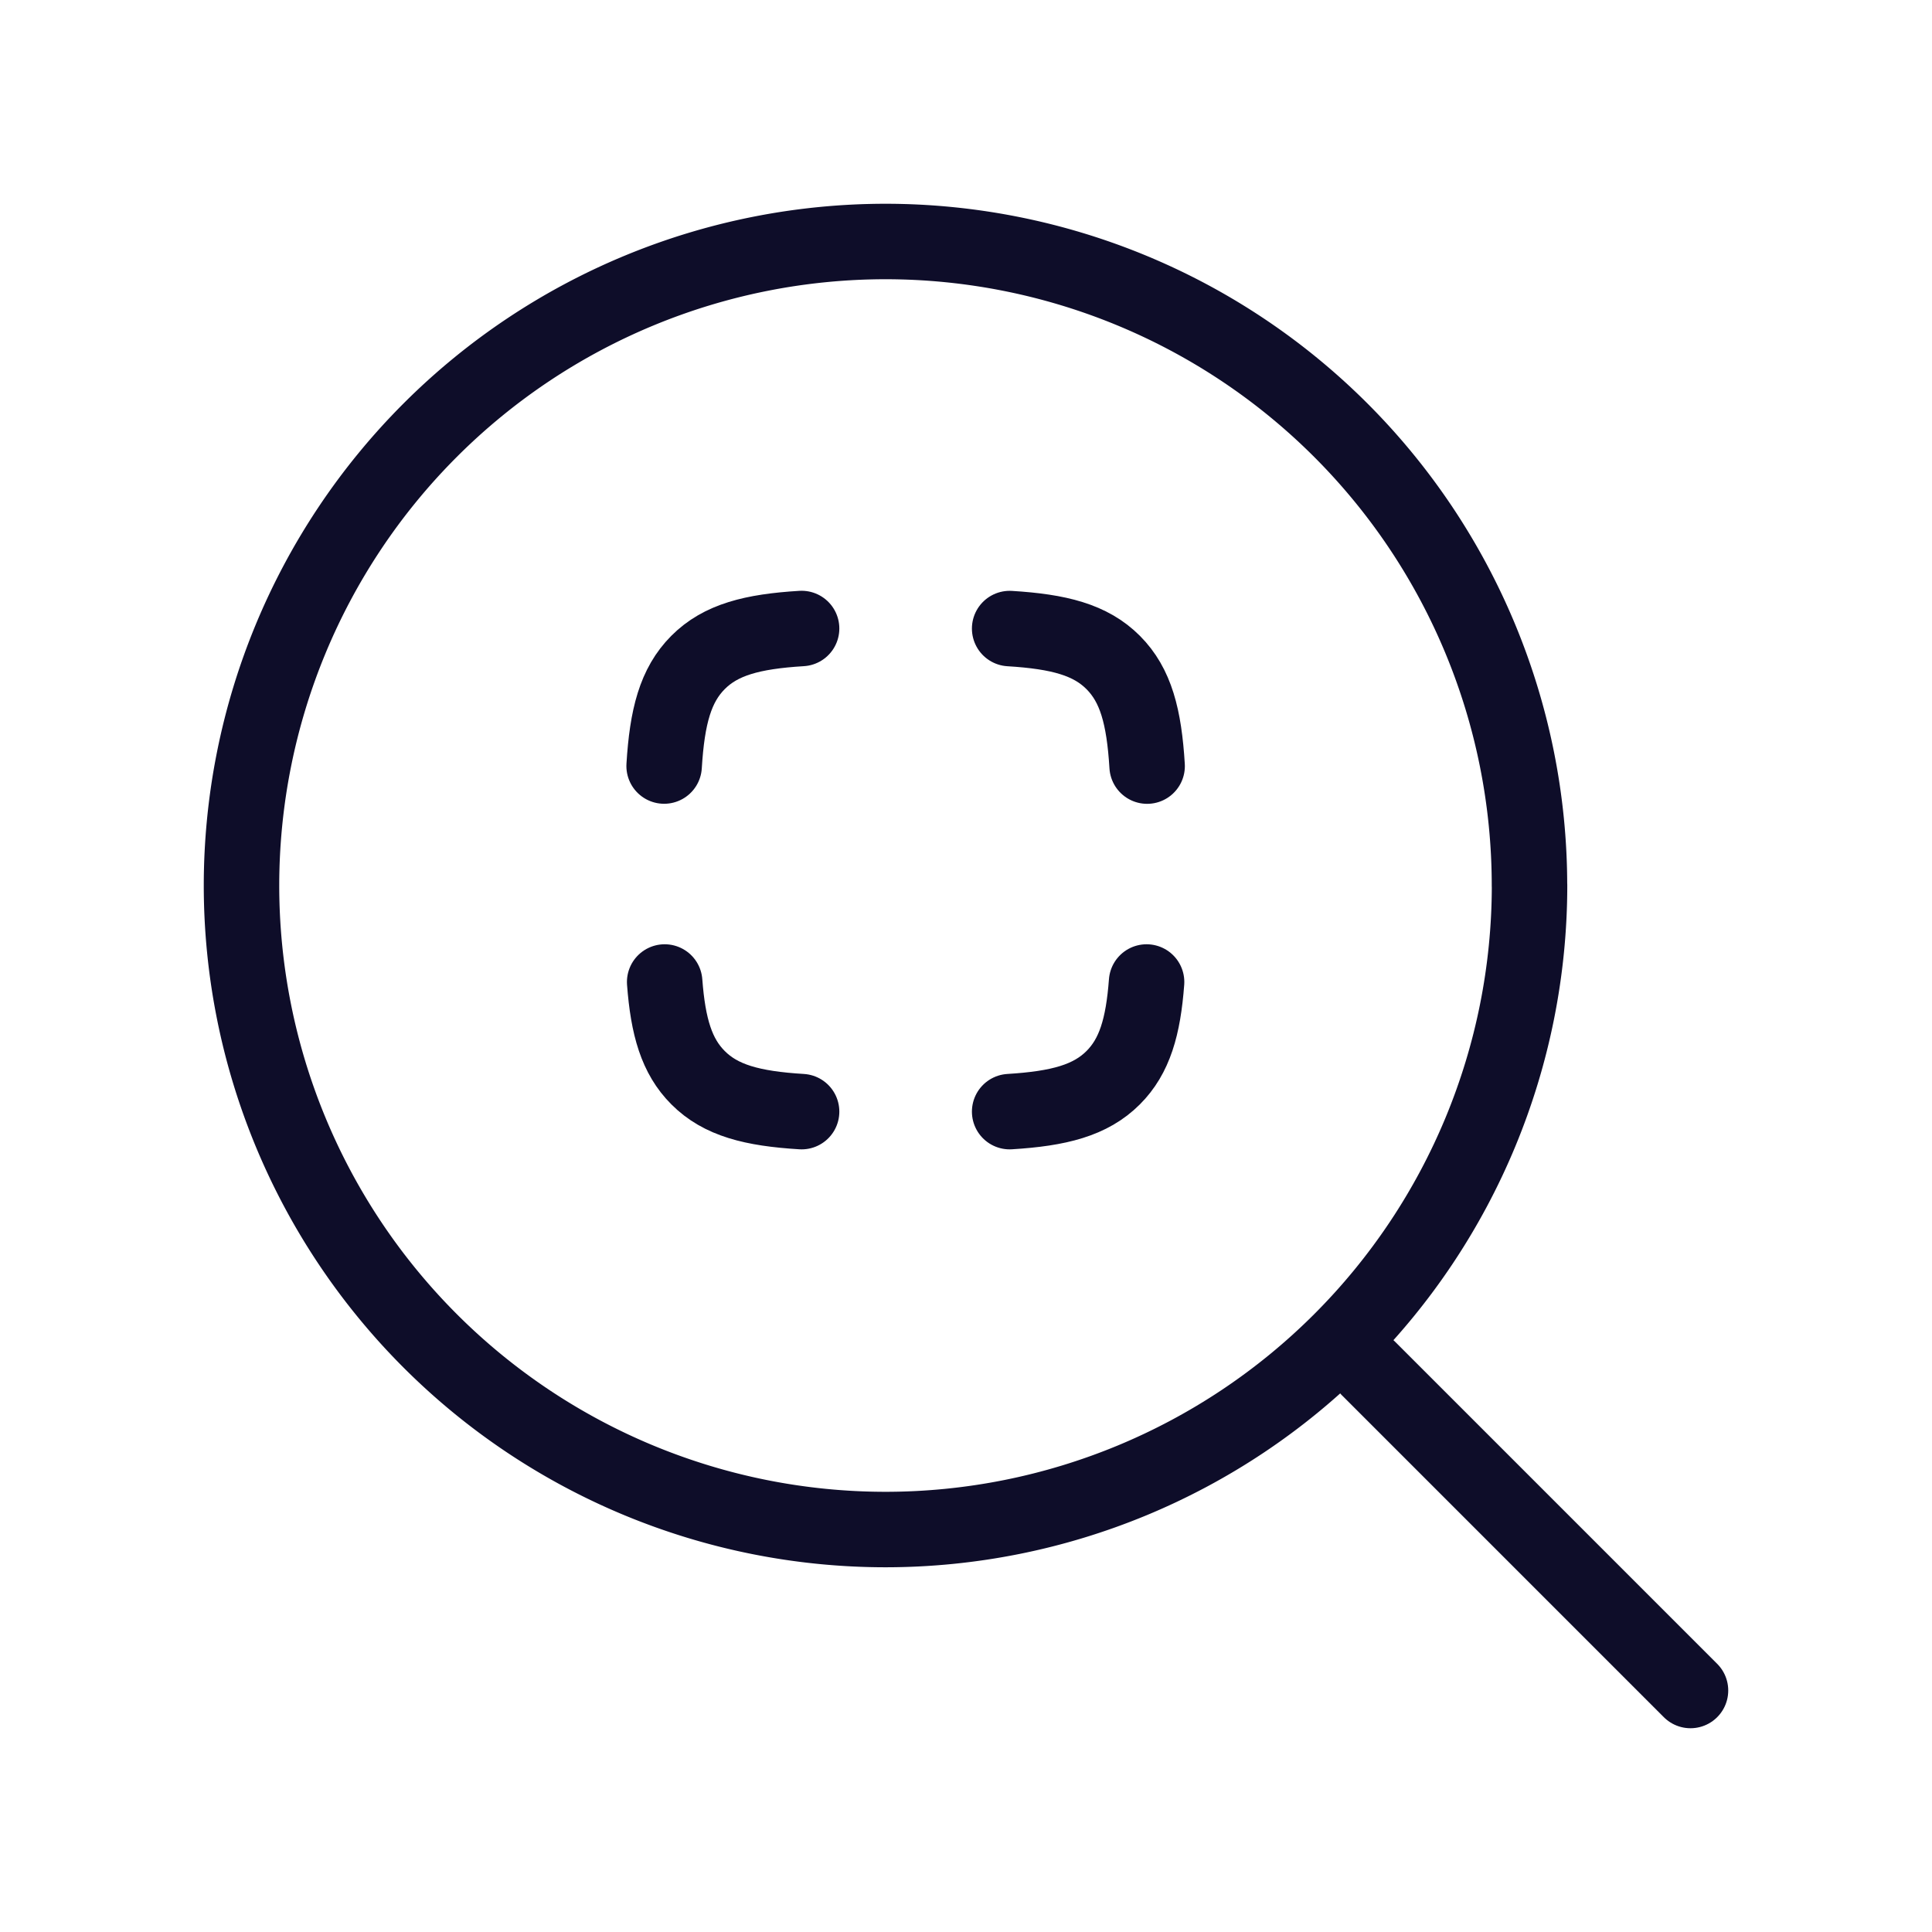
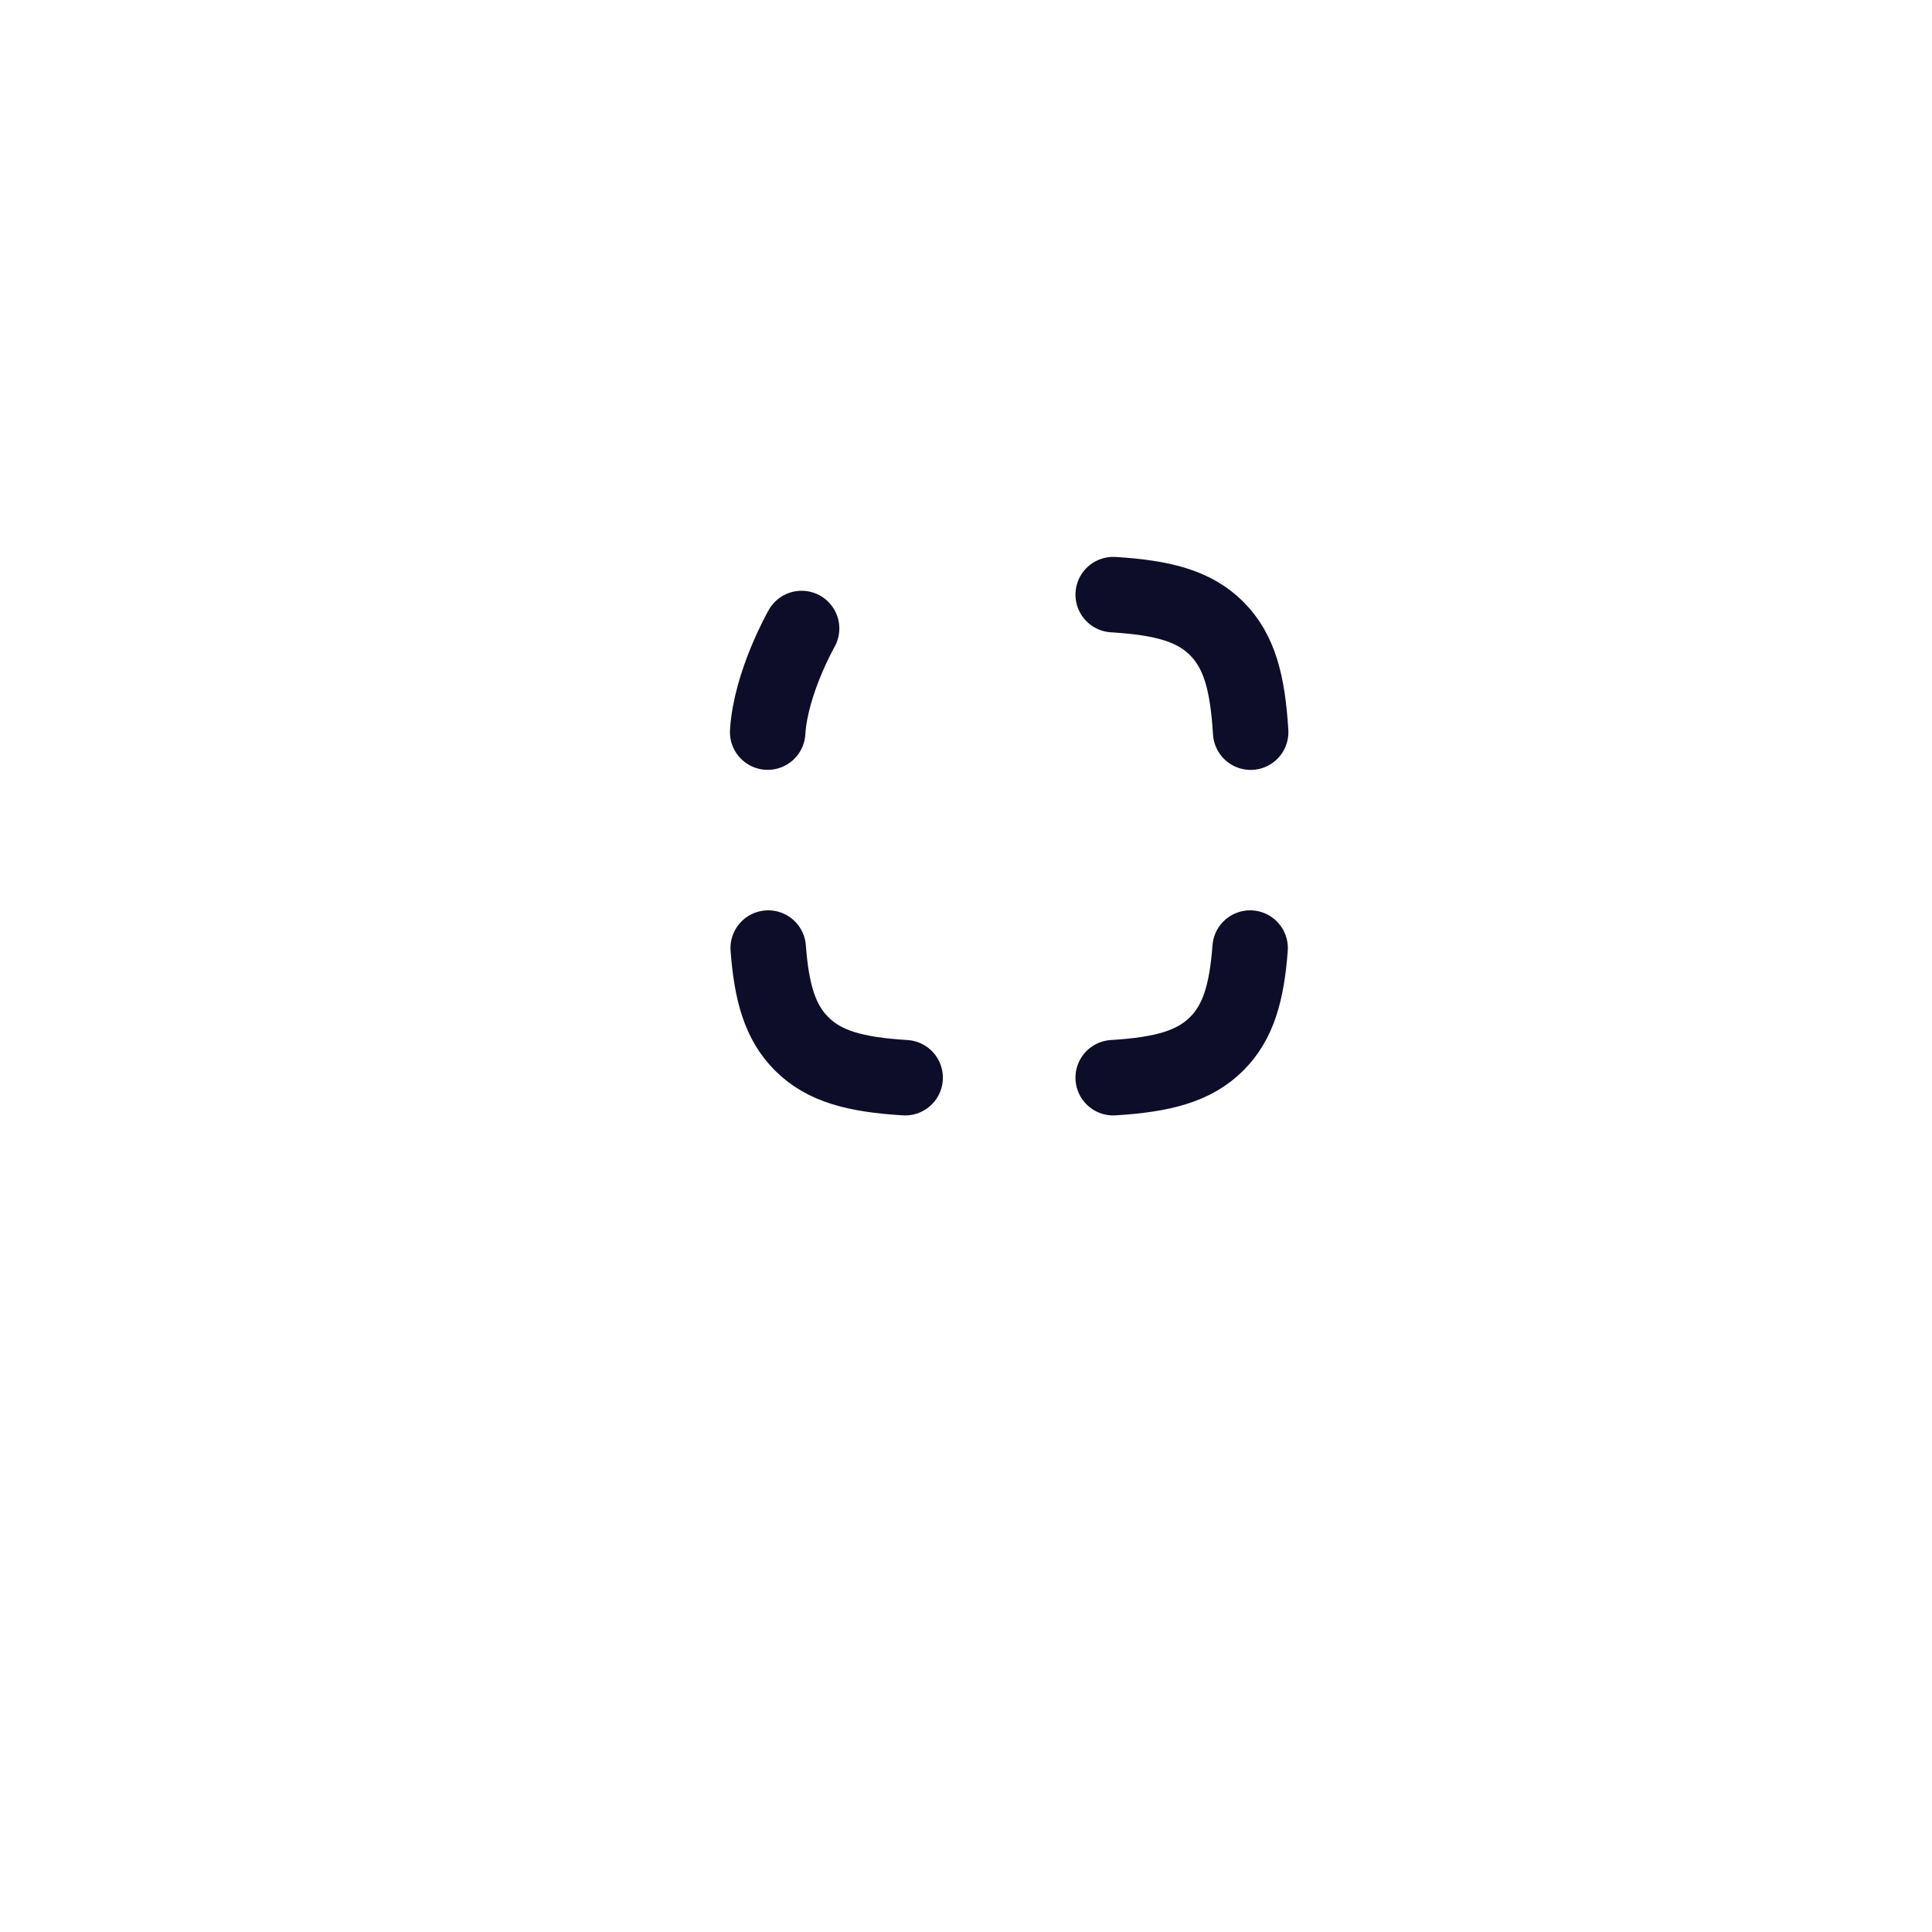
<svg xmlns="http://www.w3.org/2000/svg" width="32" height="32" fill="none" stroke="#0e0d29" stroke-width="1.25" stroke-linejoin="round">
-   <path d="M22.667 22.667L28 28" stroke-linecap="round" />
-   <path d="M25.333 14.667A10.67 10.67 0 0 0 14.667 4 10.67 10.67 0 0 0 4 14.667a10.67 10.67 0 0 0 10.667 10.667 10.67 10.67 0 0 0 10.667-10.667z" />
-   <path d="M13.277 10.41c-.819.05-1.34.186-1.715.562s-.512.897-.562 1.716m5.723-2.277c.819.05 1.34.186 1.715.562s.512.897.562 1.716m-.009 3.576c-.056.745-.198 1.23-.553 1.585-.375.375-.897.512-1.715.562m-3.446 0c-.819-.05-1.34-.186-1.715-.562-.355-.355-.497-.841-.553-1.585" stroke-linecap="round" />
+   <path d="M13.277 10.41s-.512.897-.562 1.716m5.723-2.277c.819.05 1.34.186 1.715.562s.512.897.562 1.716m-.009 3.576c-.056.745-.198 1.23-.553 1.585-.375.375-.897.512-1.715.562m-3.446 0c-.819-.05-1.34-.186-1.715-.562-.355-.355-.497-.841-.553-1.585" stroke-linecap="round" />
</svg>